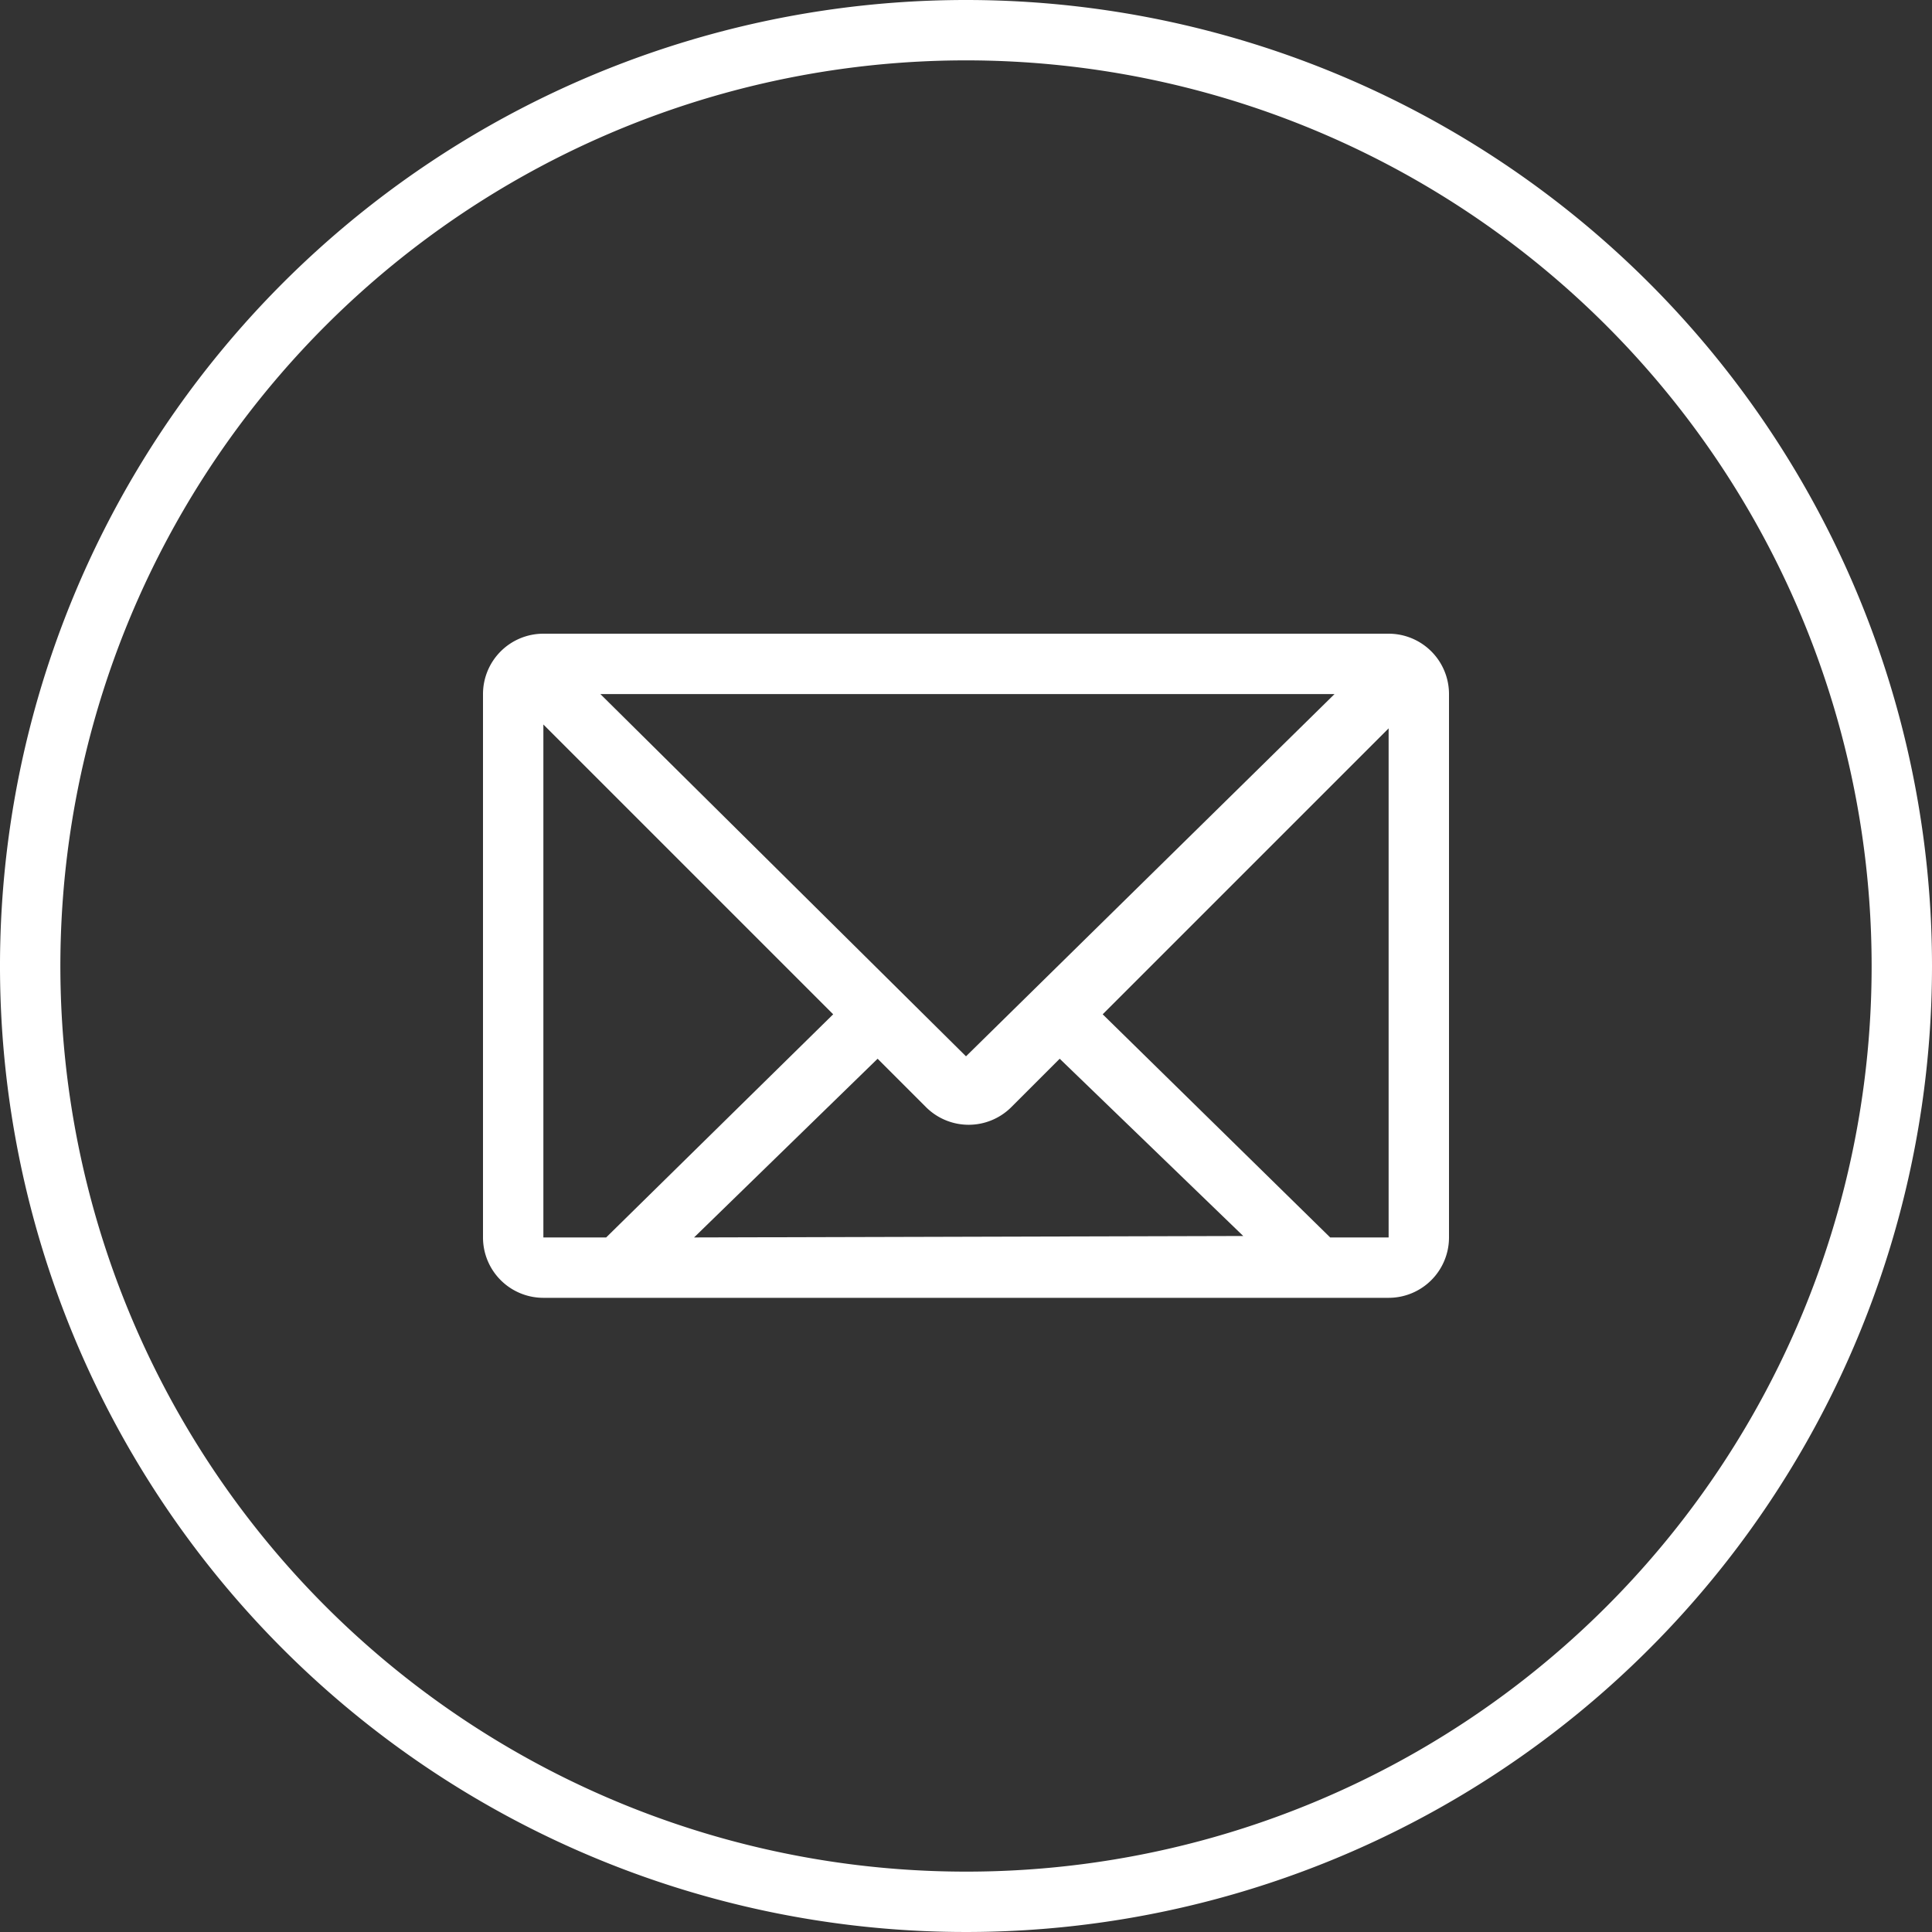
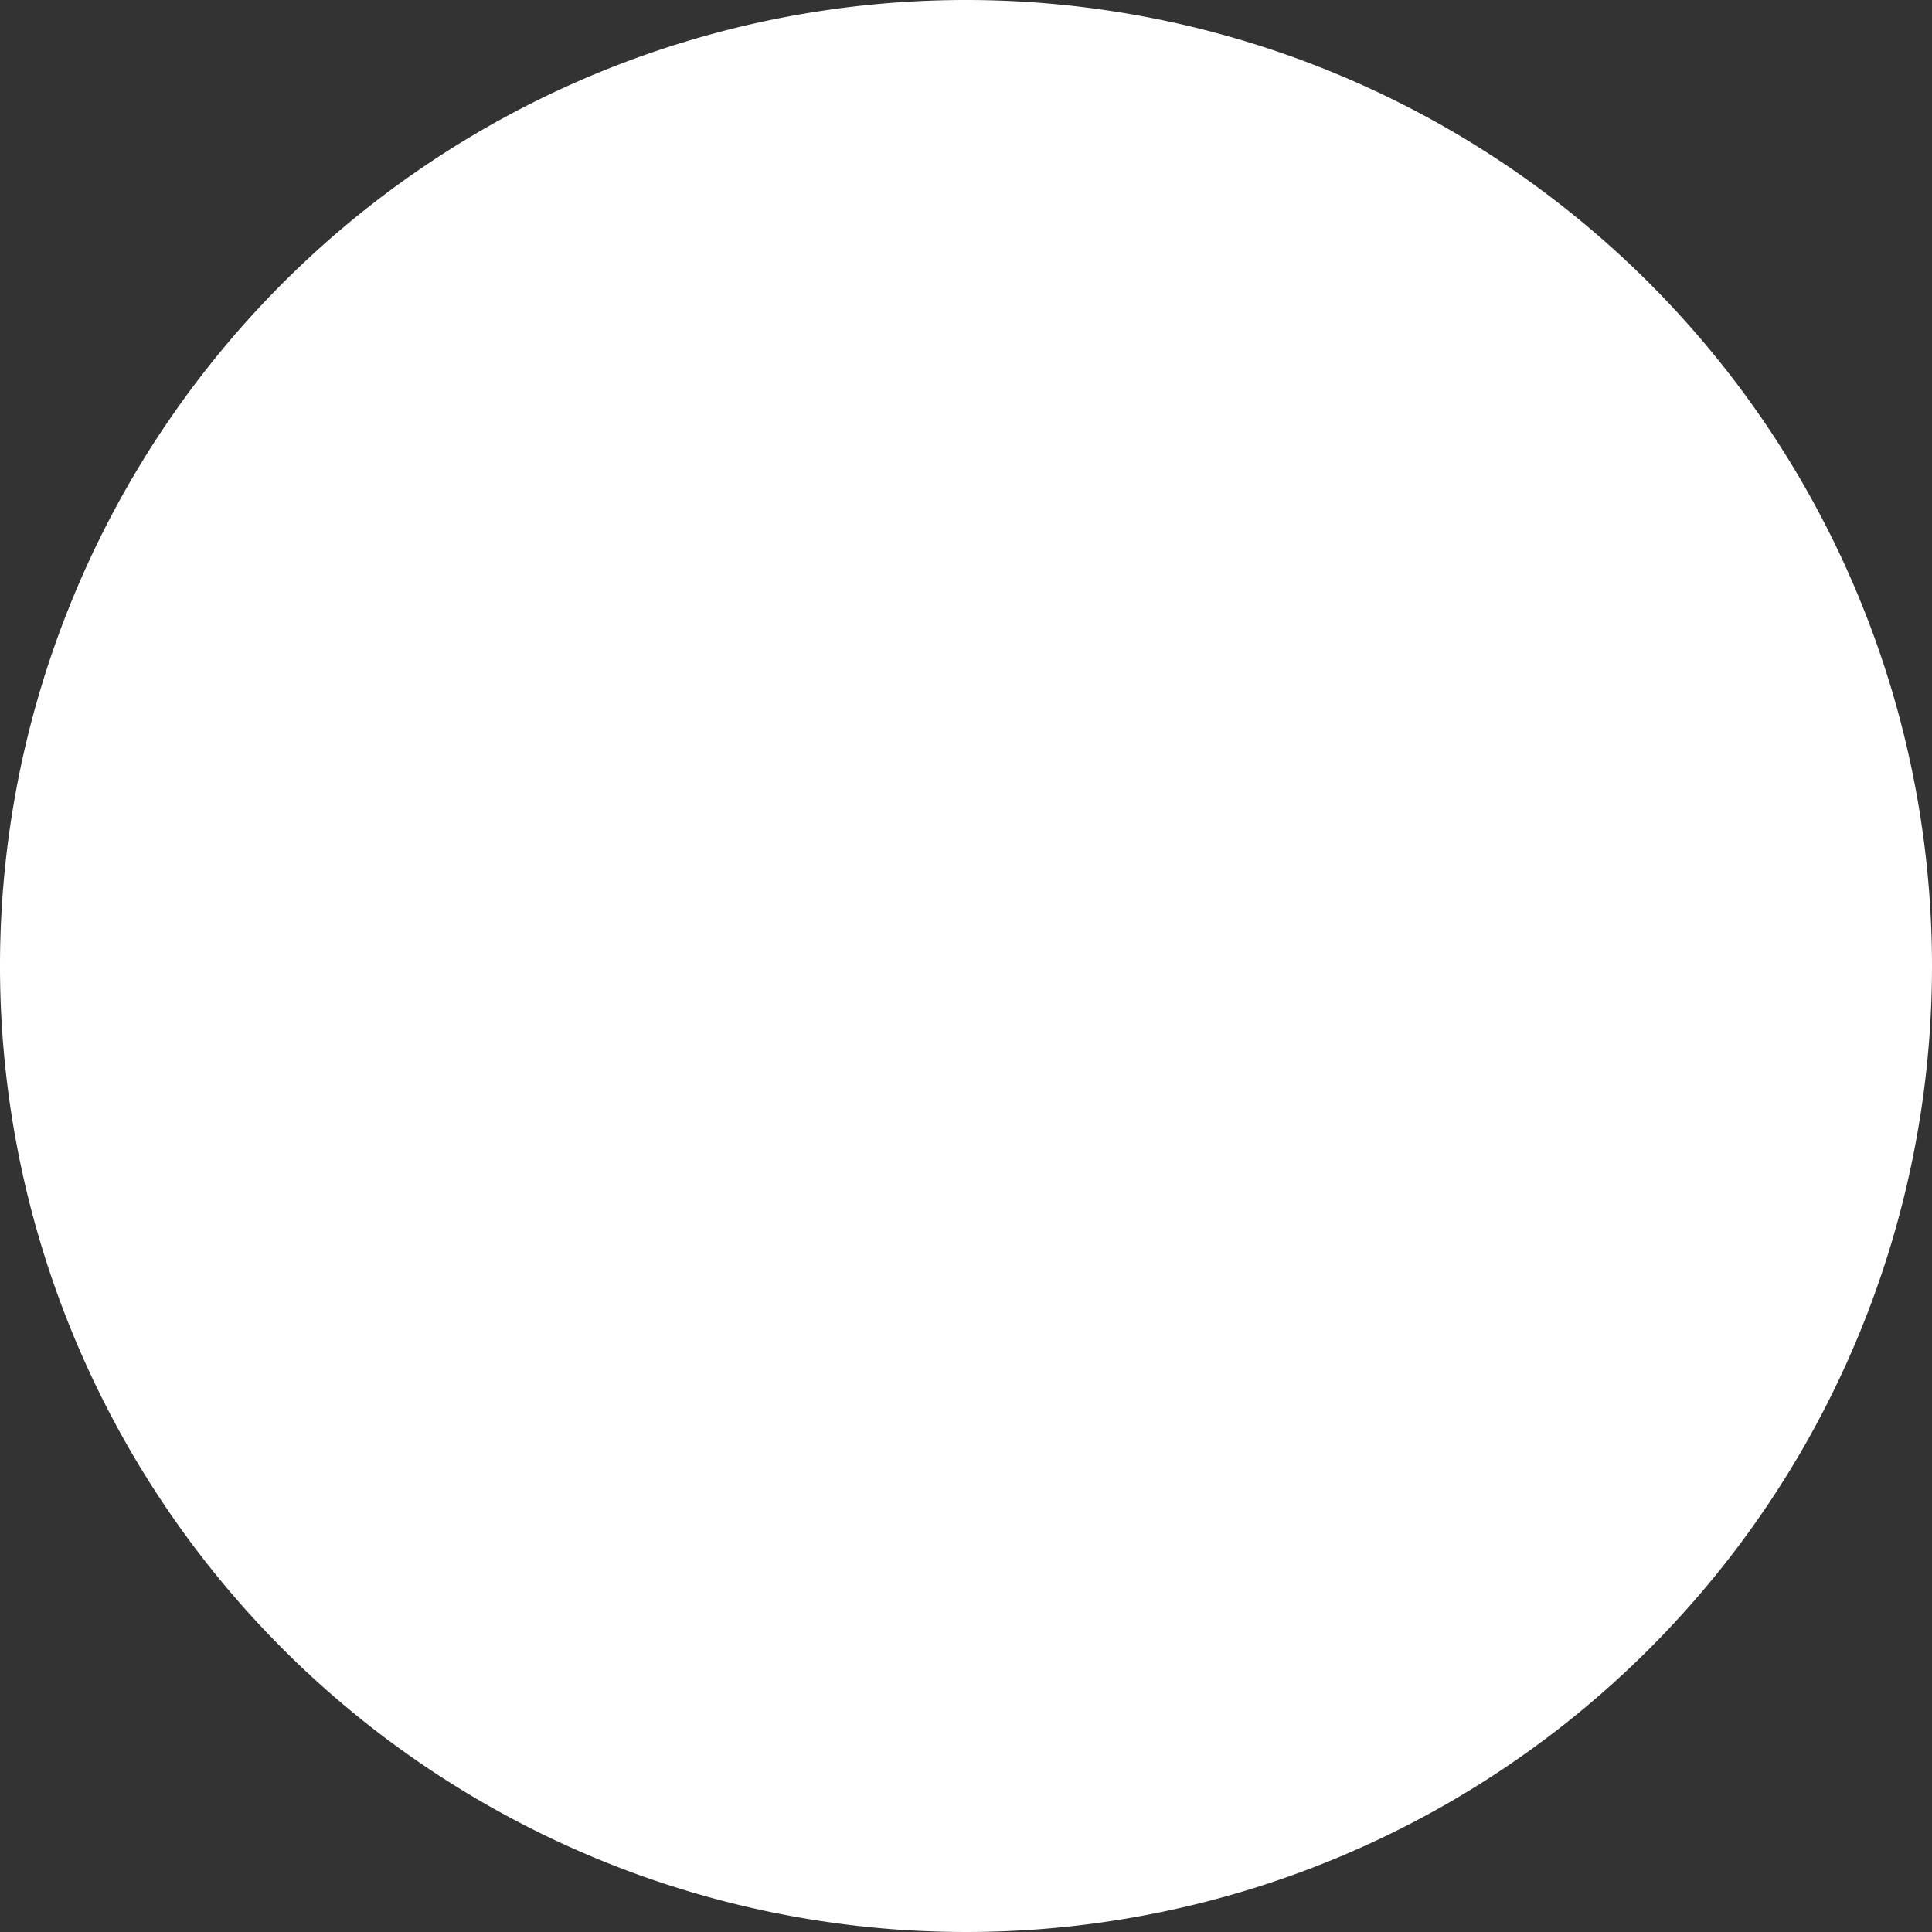
<svg xmlns="http://www.w3.org/2000/svg" viewBox="0 0 40 40">
  <rect x="0" y="0" width="40" height="40" fill="#333333" stroke="none" />
  <defs>
    <style>.cls-1{fill:#fff;}</style>
  </defs>
  <title>Asset 1</title>
  <g id="Layer_2" data-name="Layer 2">
    <g id="Layer_1-2" data-name="Layer 1">
-       <path class="cls-1" d="M20,0A20,20,0,1,0,40,20,20,20,0,0,0,20,0Zm0,38.75A18.75,18.75,0,1,1,38.75,20,18.74,18.74,0,0,1,20,38.75Z" />
-       <path class="cls-1" d="M28.75,13.12H11.25A1.25,1.25,0,0,0,10,14.37V25.62a1.25,1.25,0,0,0,1.25,1.25h17.5A1.25,1.25,0,0,0,30,25.62V14.37A1.25,1.25,0,0,0,28.75,13.12Zm-1.12,1.25L20,21.87l-7.57-7.5ZM11.25,25.62V15l6,6-4.7,4.62Zm3.12,0,3.8-3.7,1,1a1.25,1.25,0,0,0,1.77,0l1-1,3.8,3.67Zm14.38,0H27.54L22.83,21l5.92-5.92Z" />
+       <path class="cls-1" d="M20,0A20,20,0,1,0,40,20,20,20,0,0,0,20,0Zm0,38.75Z" />
    </g>
  </g>
</svg>